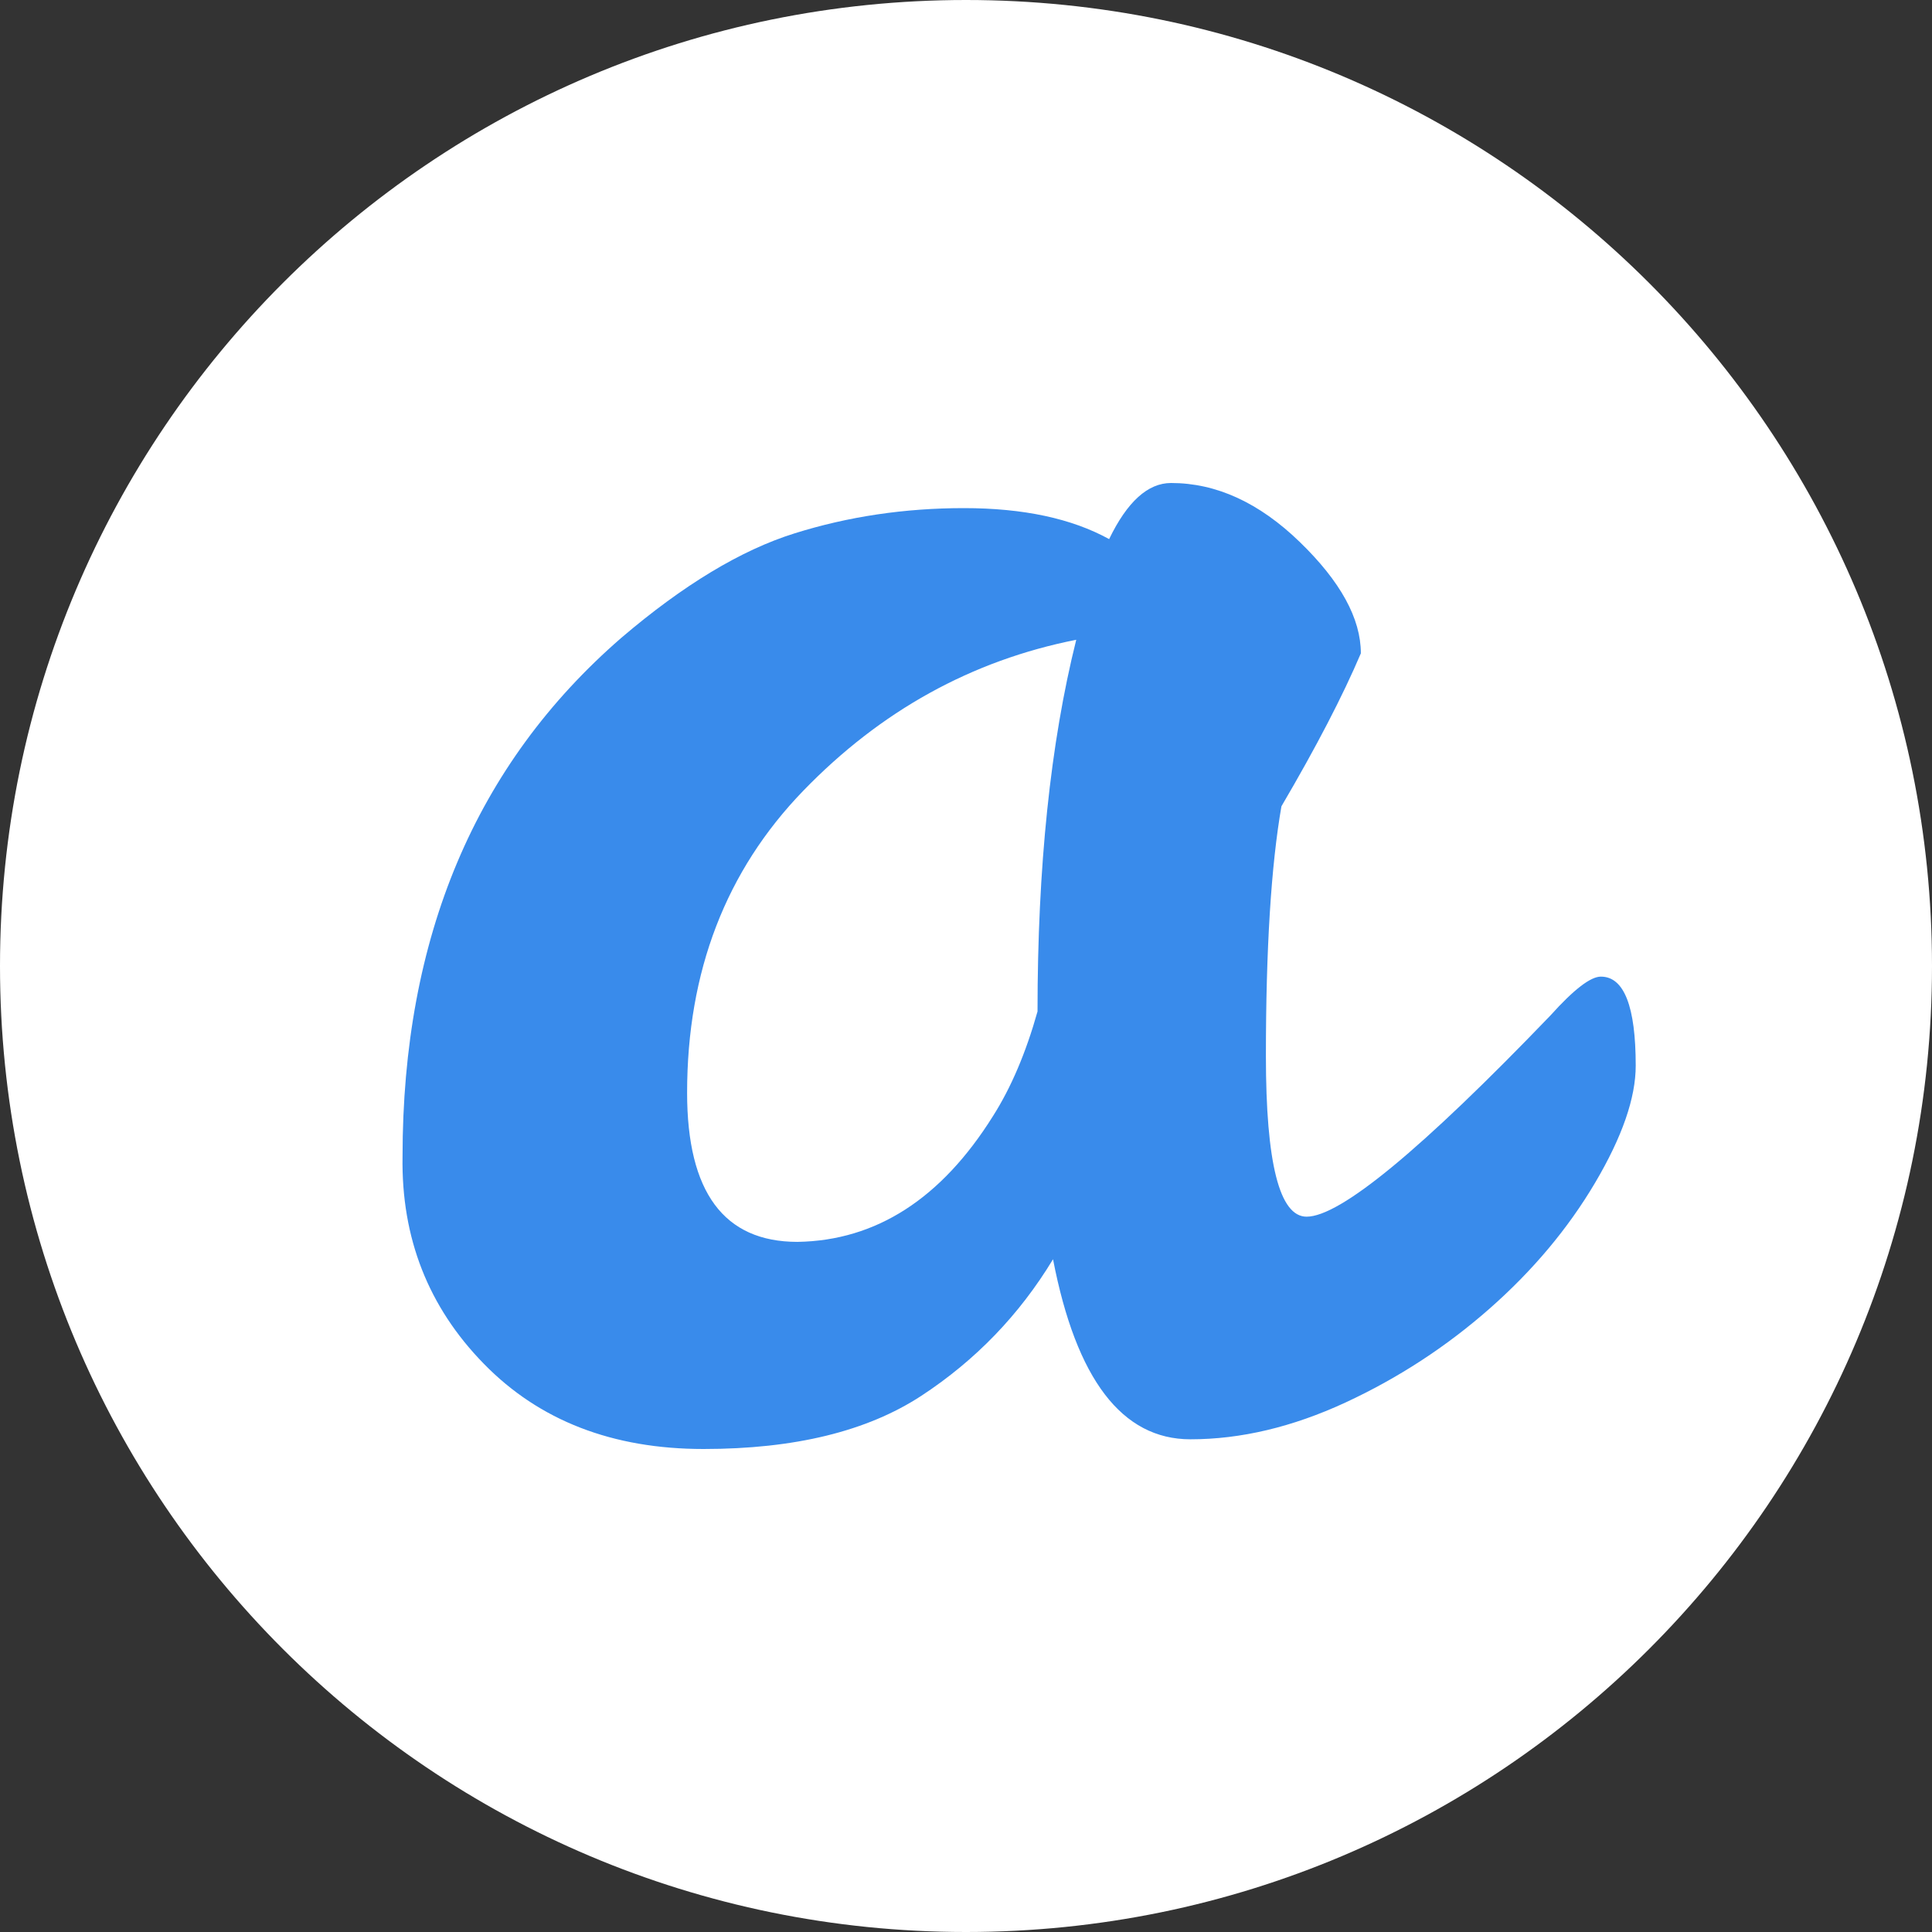
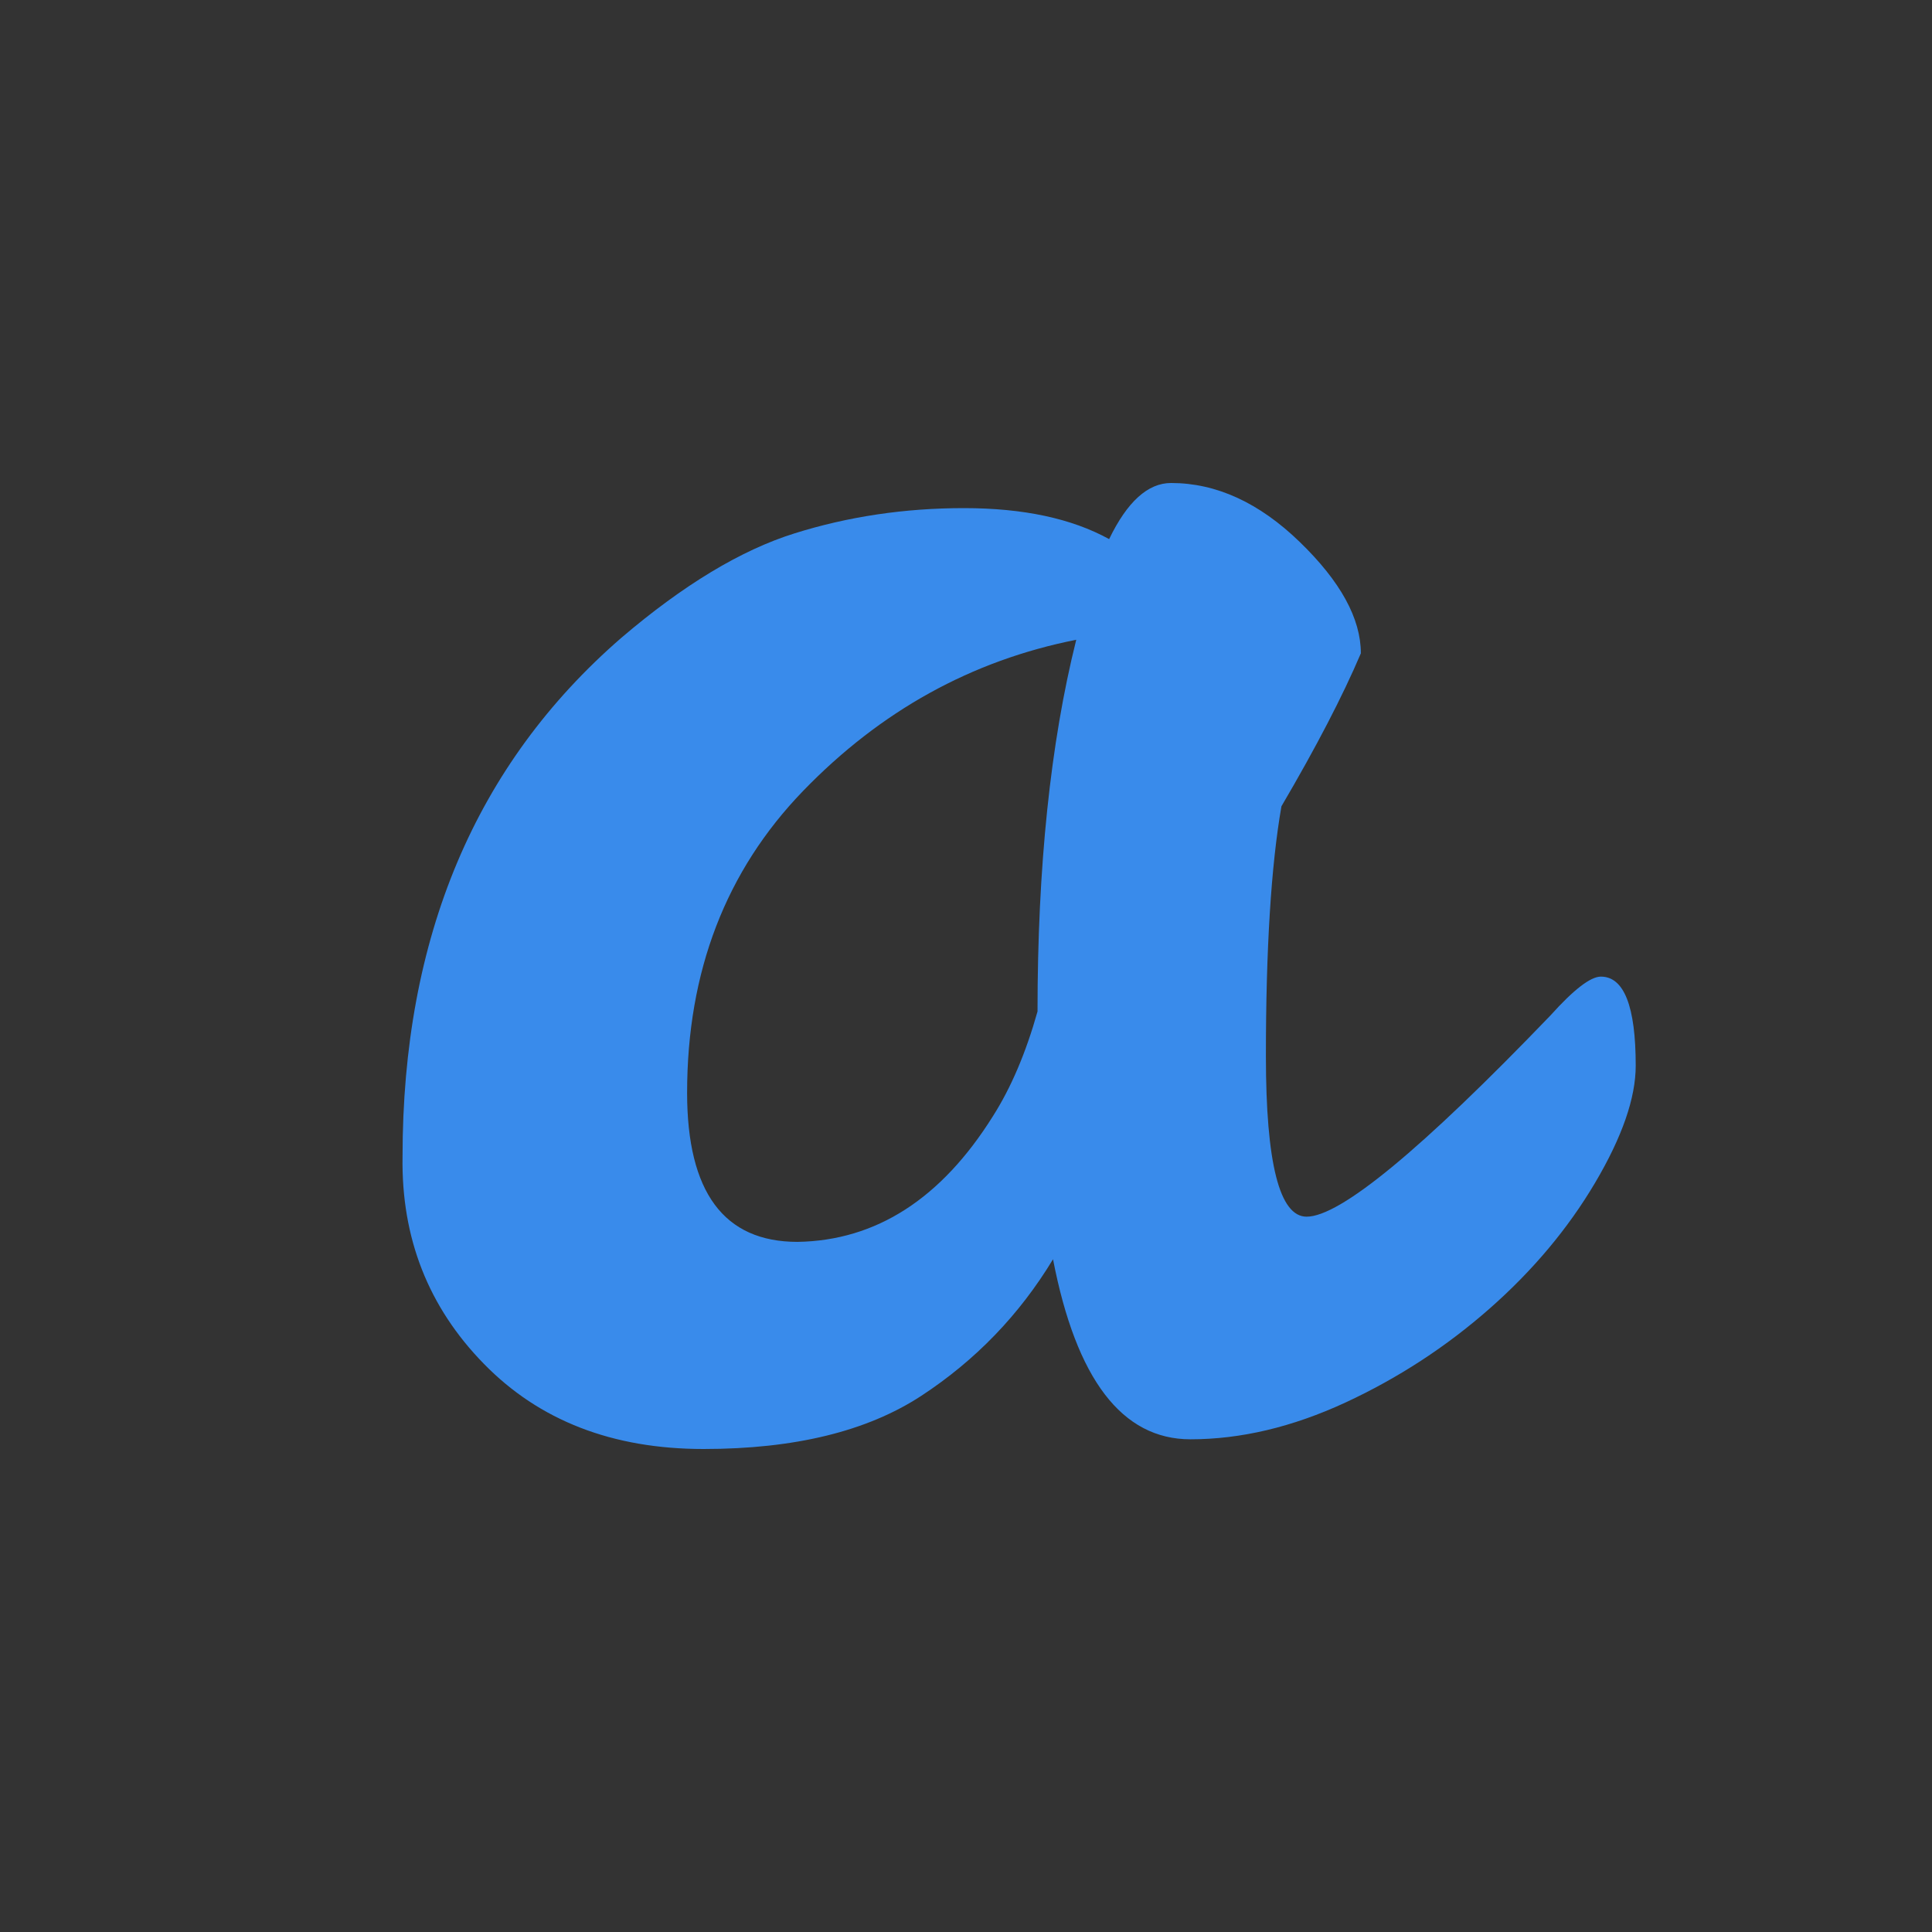
<svg xmlns="http://www.w3.org/2000/svg" width="48" height="48" viewBox="0 0 48 48" fill="none">
  <rect x="0" y="0" width="48" height="48" fill="#333333" stroke="none" />
  <g clip-path="url(#clip0_11196_120142)">
-     <path d="M24 48C37.255 48 48 37.255 48 24C48 10.745 37.255 0 24 0C10.745 0 0 10.745 0 24C0 37.255 10.745 48 24 48Z" fill="white" />
    <path d="M17.071 27.15C17.071 29.62 17.986 30.854 19.813 30.854C21.768 30.823 23.388 29.78 24.671 27.728C25.119 27.023 25.488 26.157 25.777 25.13C25.777 21.539 26.097 18.462 26.739 15.895C24.141 16.409 21.881 17.659 19.957 19.646C18.033 21.635 17.071 24.137 17.071 27.15ZM39.773 24.264C40.35 24.264 40.639 25.003 40.639 26.476C40.639 27.278 40.302 28.249 39.629 29.387C38.956 30.525 38.081 31.568 37.007 32.513C35.932 33.459 34.739 34.237 33.424 34.847C32.109 35.455 30.827 35.759 29.576 35.759C27.876 35.759 26.739 34.269 26.162 31.286C25.327 32.666 24.237 33.796 22.891 34.678C21.544 35.56 19.741 36 17.48 36C15.219 36 13.4 35.296 12.021 33.883C10.642 32.473 9.969 30.757 10.001 28.737C10.001 23.287 11.812 18.991 15.436 15.847C16.976 14.533 18.41 13.667 19.741 13.251C21.071 12.834 22.474 12.624 23.949 12.624C25.424 12.624 26.626 12.882 27.556 13.394C28.005 12.465 28.518 12 29.095 12C30.218 12 31.284 12.488 32.294 13.467C33.304 14.446 33.81 15.366 33.81 16.232C33.359 17.291 32.703 18.557 31.837 20.032C31.58 21.506 31.451 23.575 31.451 26.237C31.451 28.899 31.789 30.228 32.462 30.228C33.296 30.228 35.316 28.562 38.522 25.227C39.099 24.585 39.516 24.264 39.773 24.264Z" fill="#398BEB" />
  </g>
  <defs>
    <clipPath id="clip0_11196_120142">
      <rect width="48" height="48" fill="white" />
    </clipPath>
  </defs>
</svg>